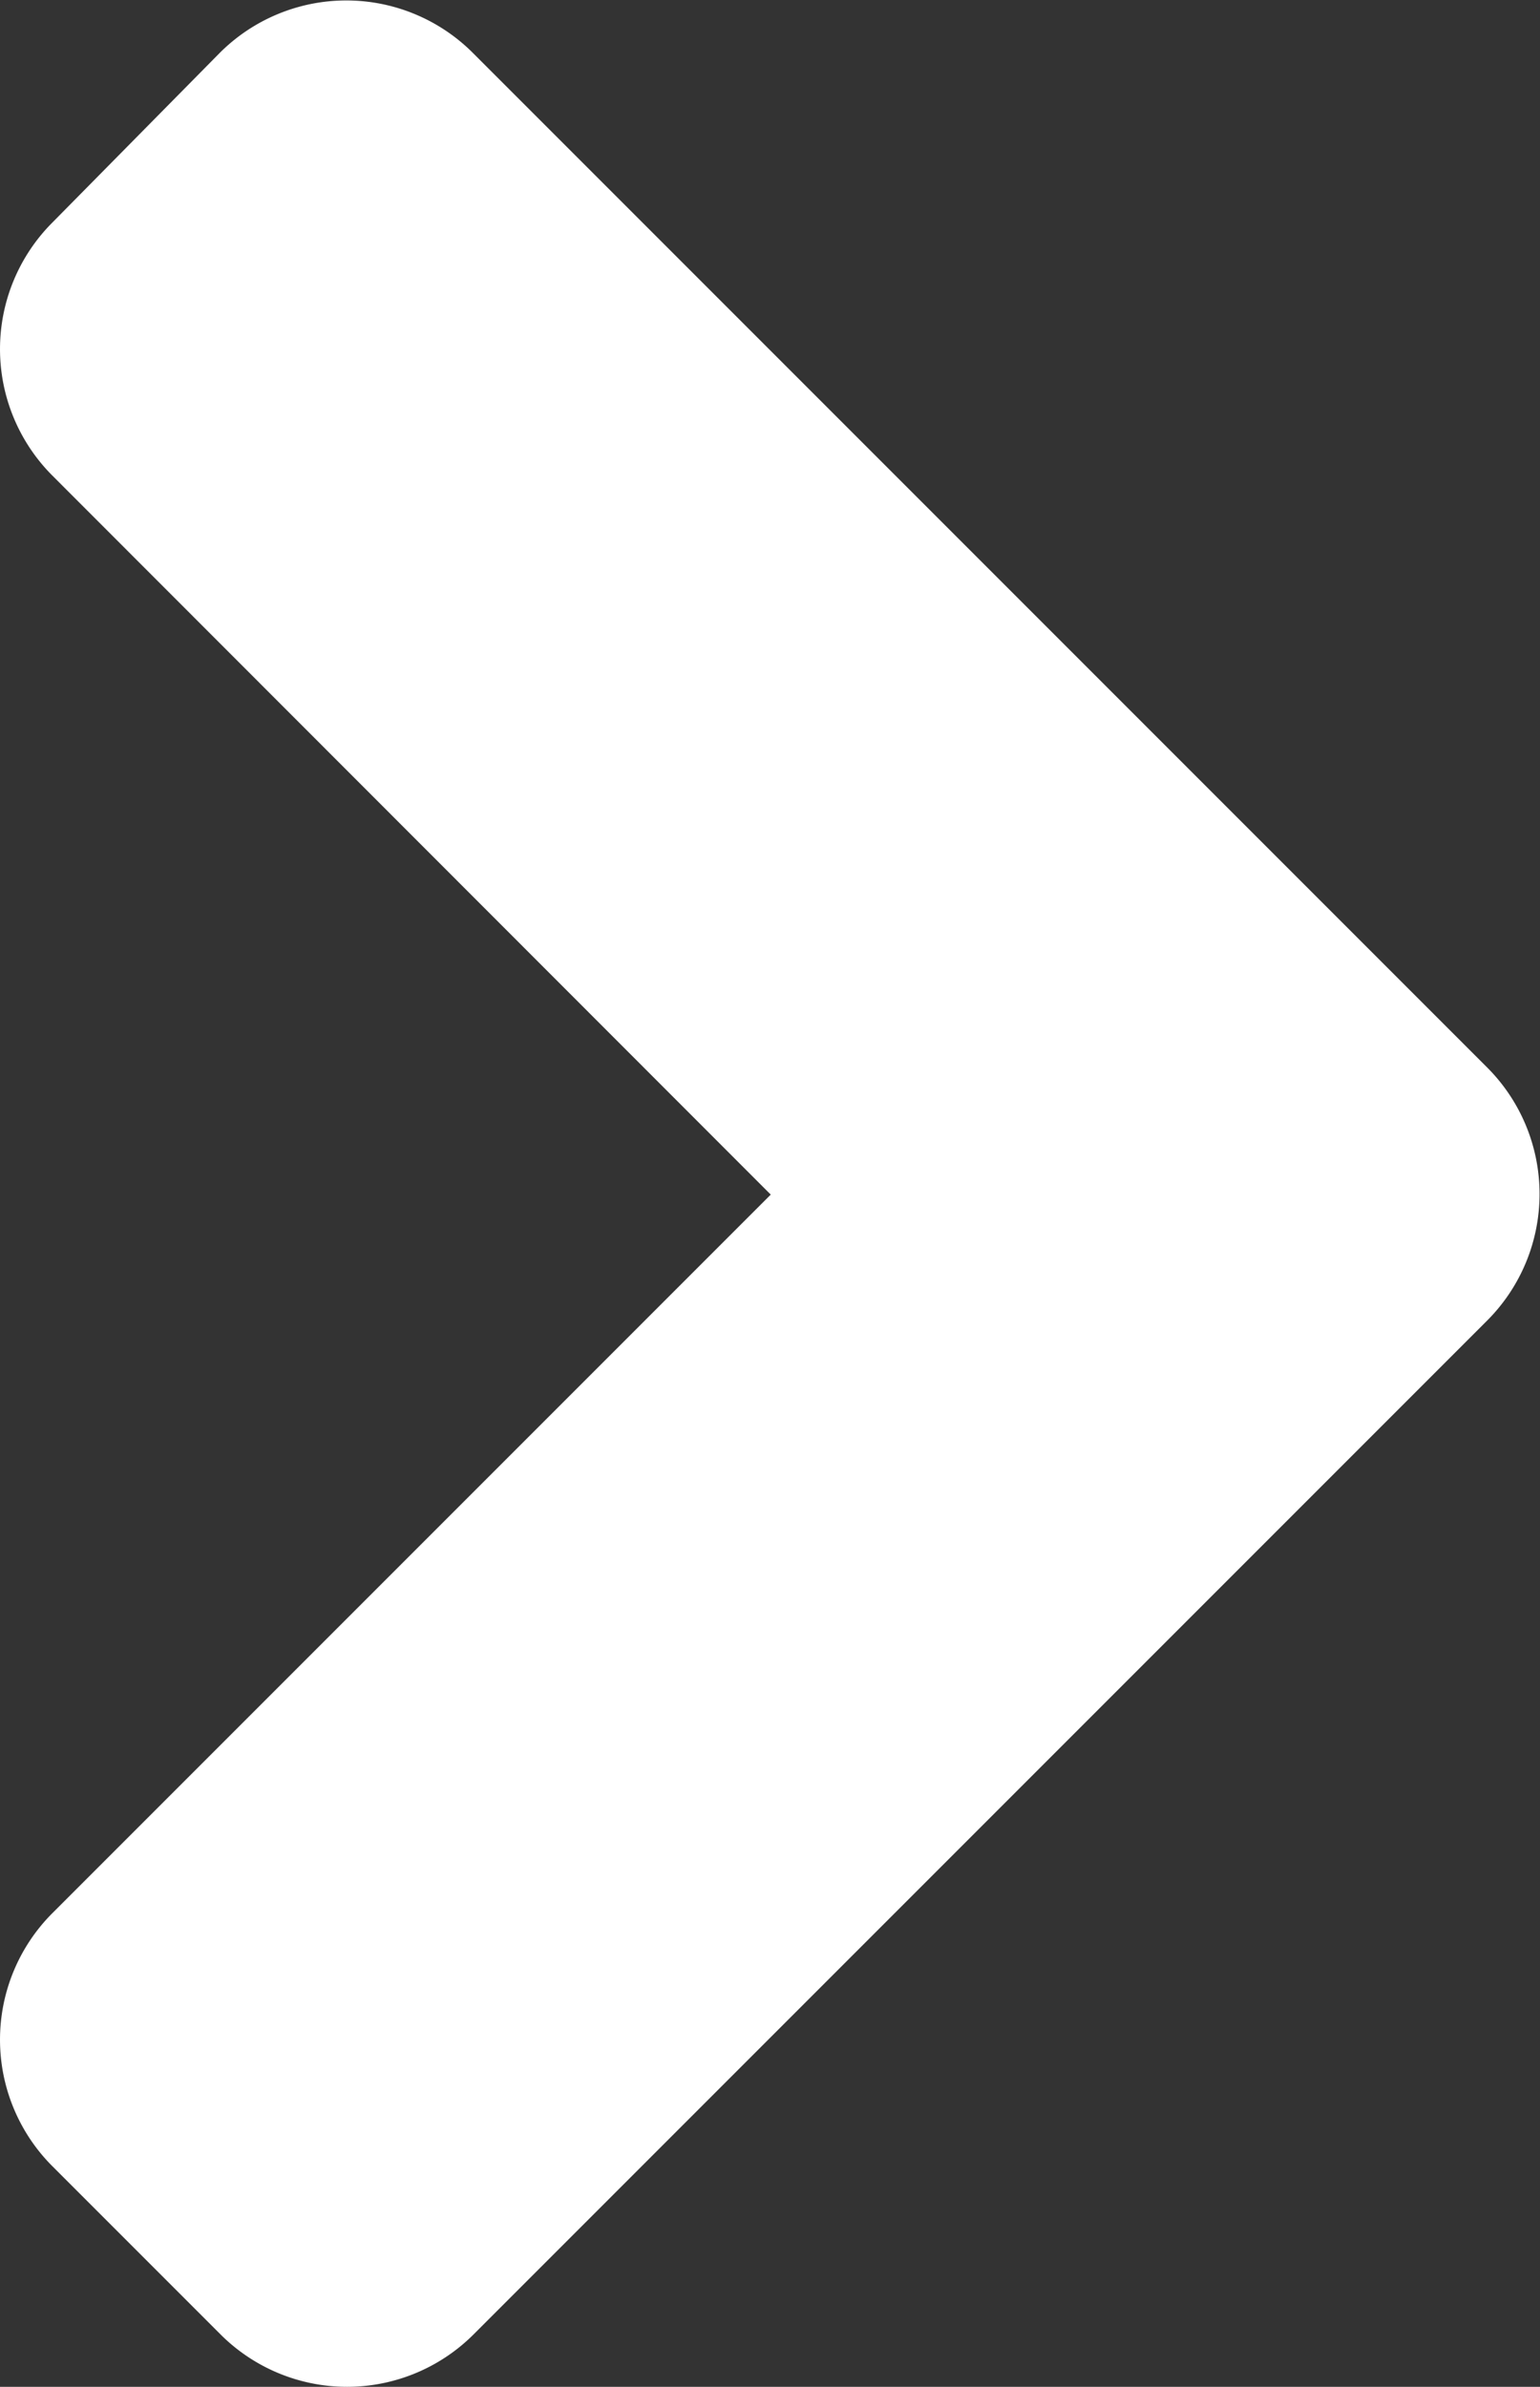
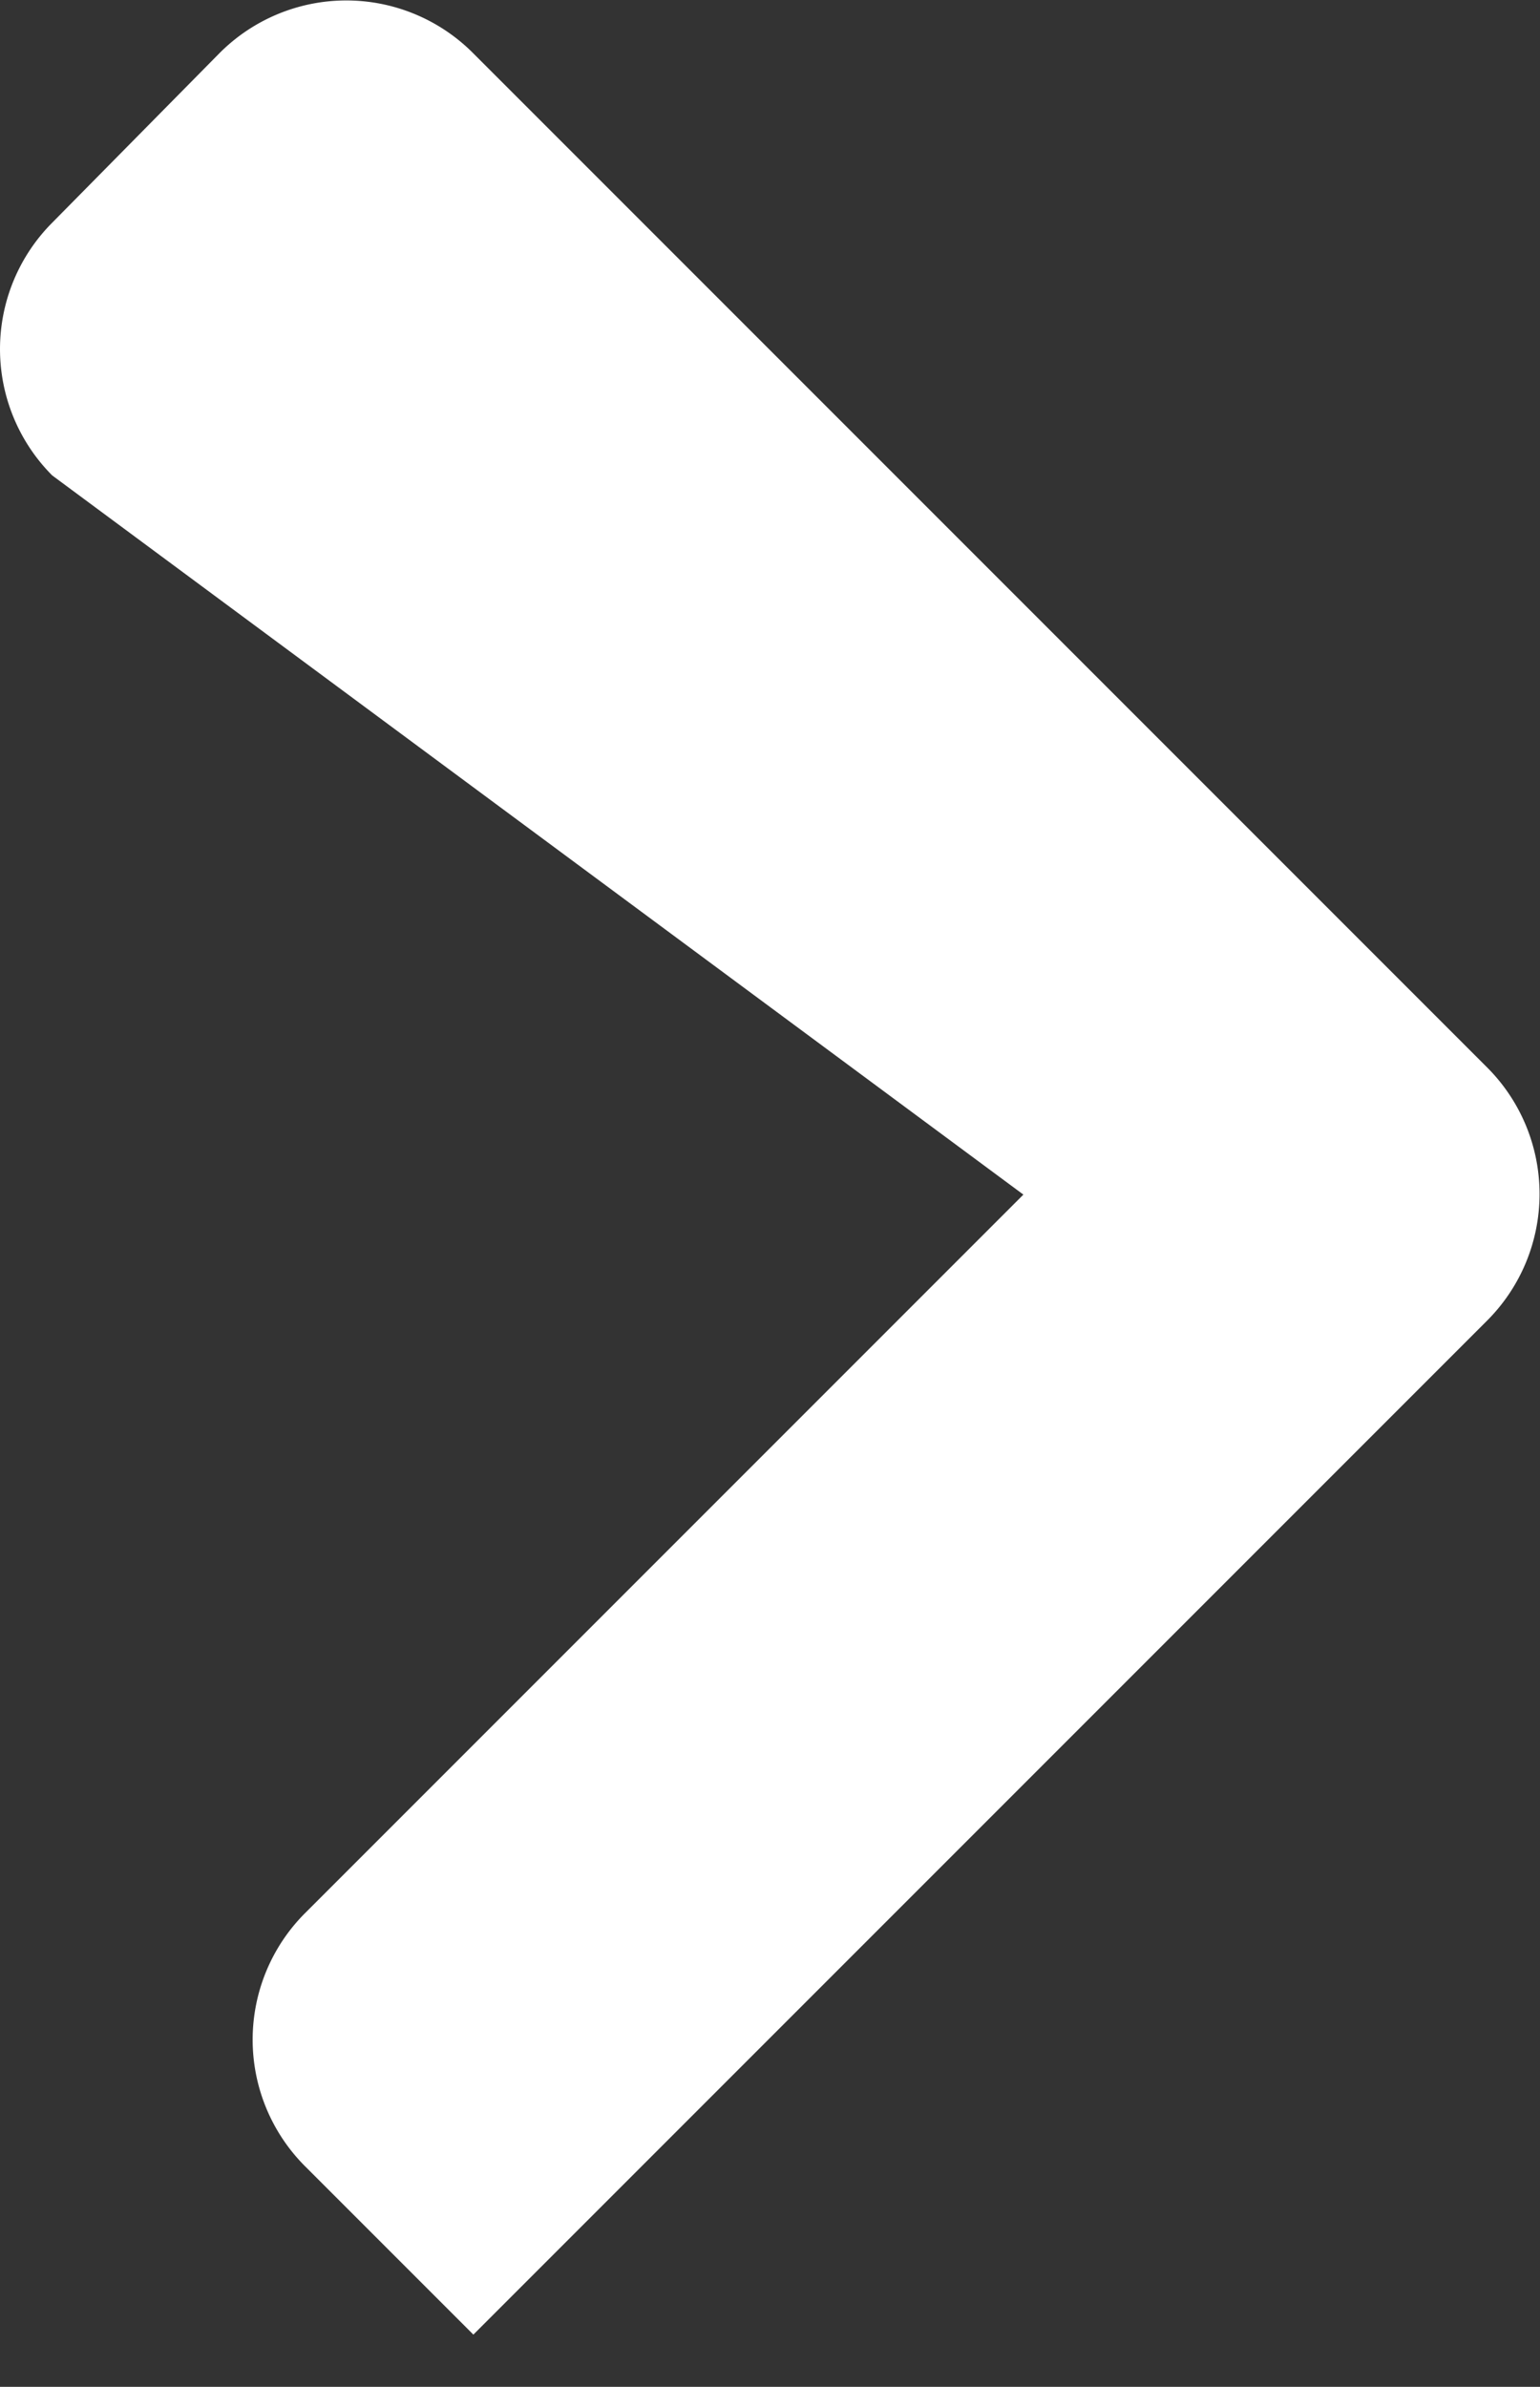
<svg xmlns="http://www.w3.org/2000/svg" width="10.326" height="16" viewBox="0 0 10.326 16">
  <rect x="0" y="0" width="10.326" height="16" fill="#333333" stroke="none" />
-   <path id="angle-right-solid" d="M34.724,104.8l-6.8,6.8a1.2,1.2,0,0,1-1.694,0l-1.13-1.13a1.2,1.2,0,0,1,0-1.694l4.818-4.818L25.1,99.137a1.2,1.2,0,0,1,0-1.694l1.125-1.14a1.2,1.2,0,0,1,1.694,0l6.8,6.8A1.2,1.2,0,0,1,34.724,104.8Z" transform="translate(-24.75 -95.95)" fill="#fff" />
+   <path id="angle-right-solid" d="M34.724,104.8l-6.8,6.8l-1.13-1.13a1.2,1.2,0,0,1,0-1.694l4.818-4.818L25.1,99.137a1.2,1.2,0,0,1,0-1.694l1.125-1.14a1.2,1.2,0,0,1,1.694,0l6.8,6.8A1.2,1.2,0,0,1,34.724,104.8Z" transform="translate(-24.75 -95.95)" fill="#fff" />
</svg>